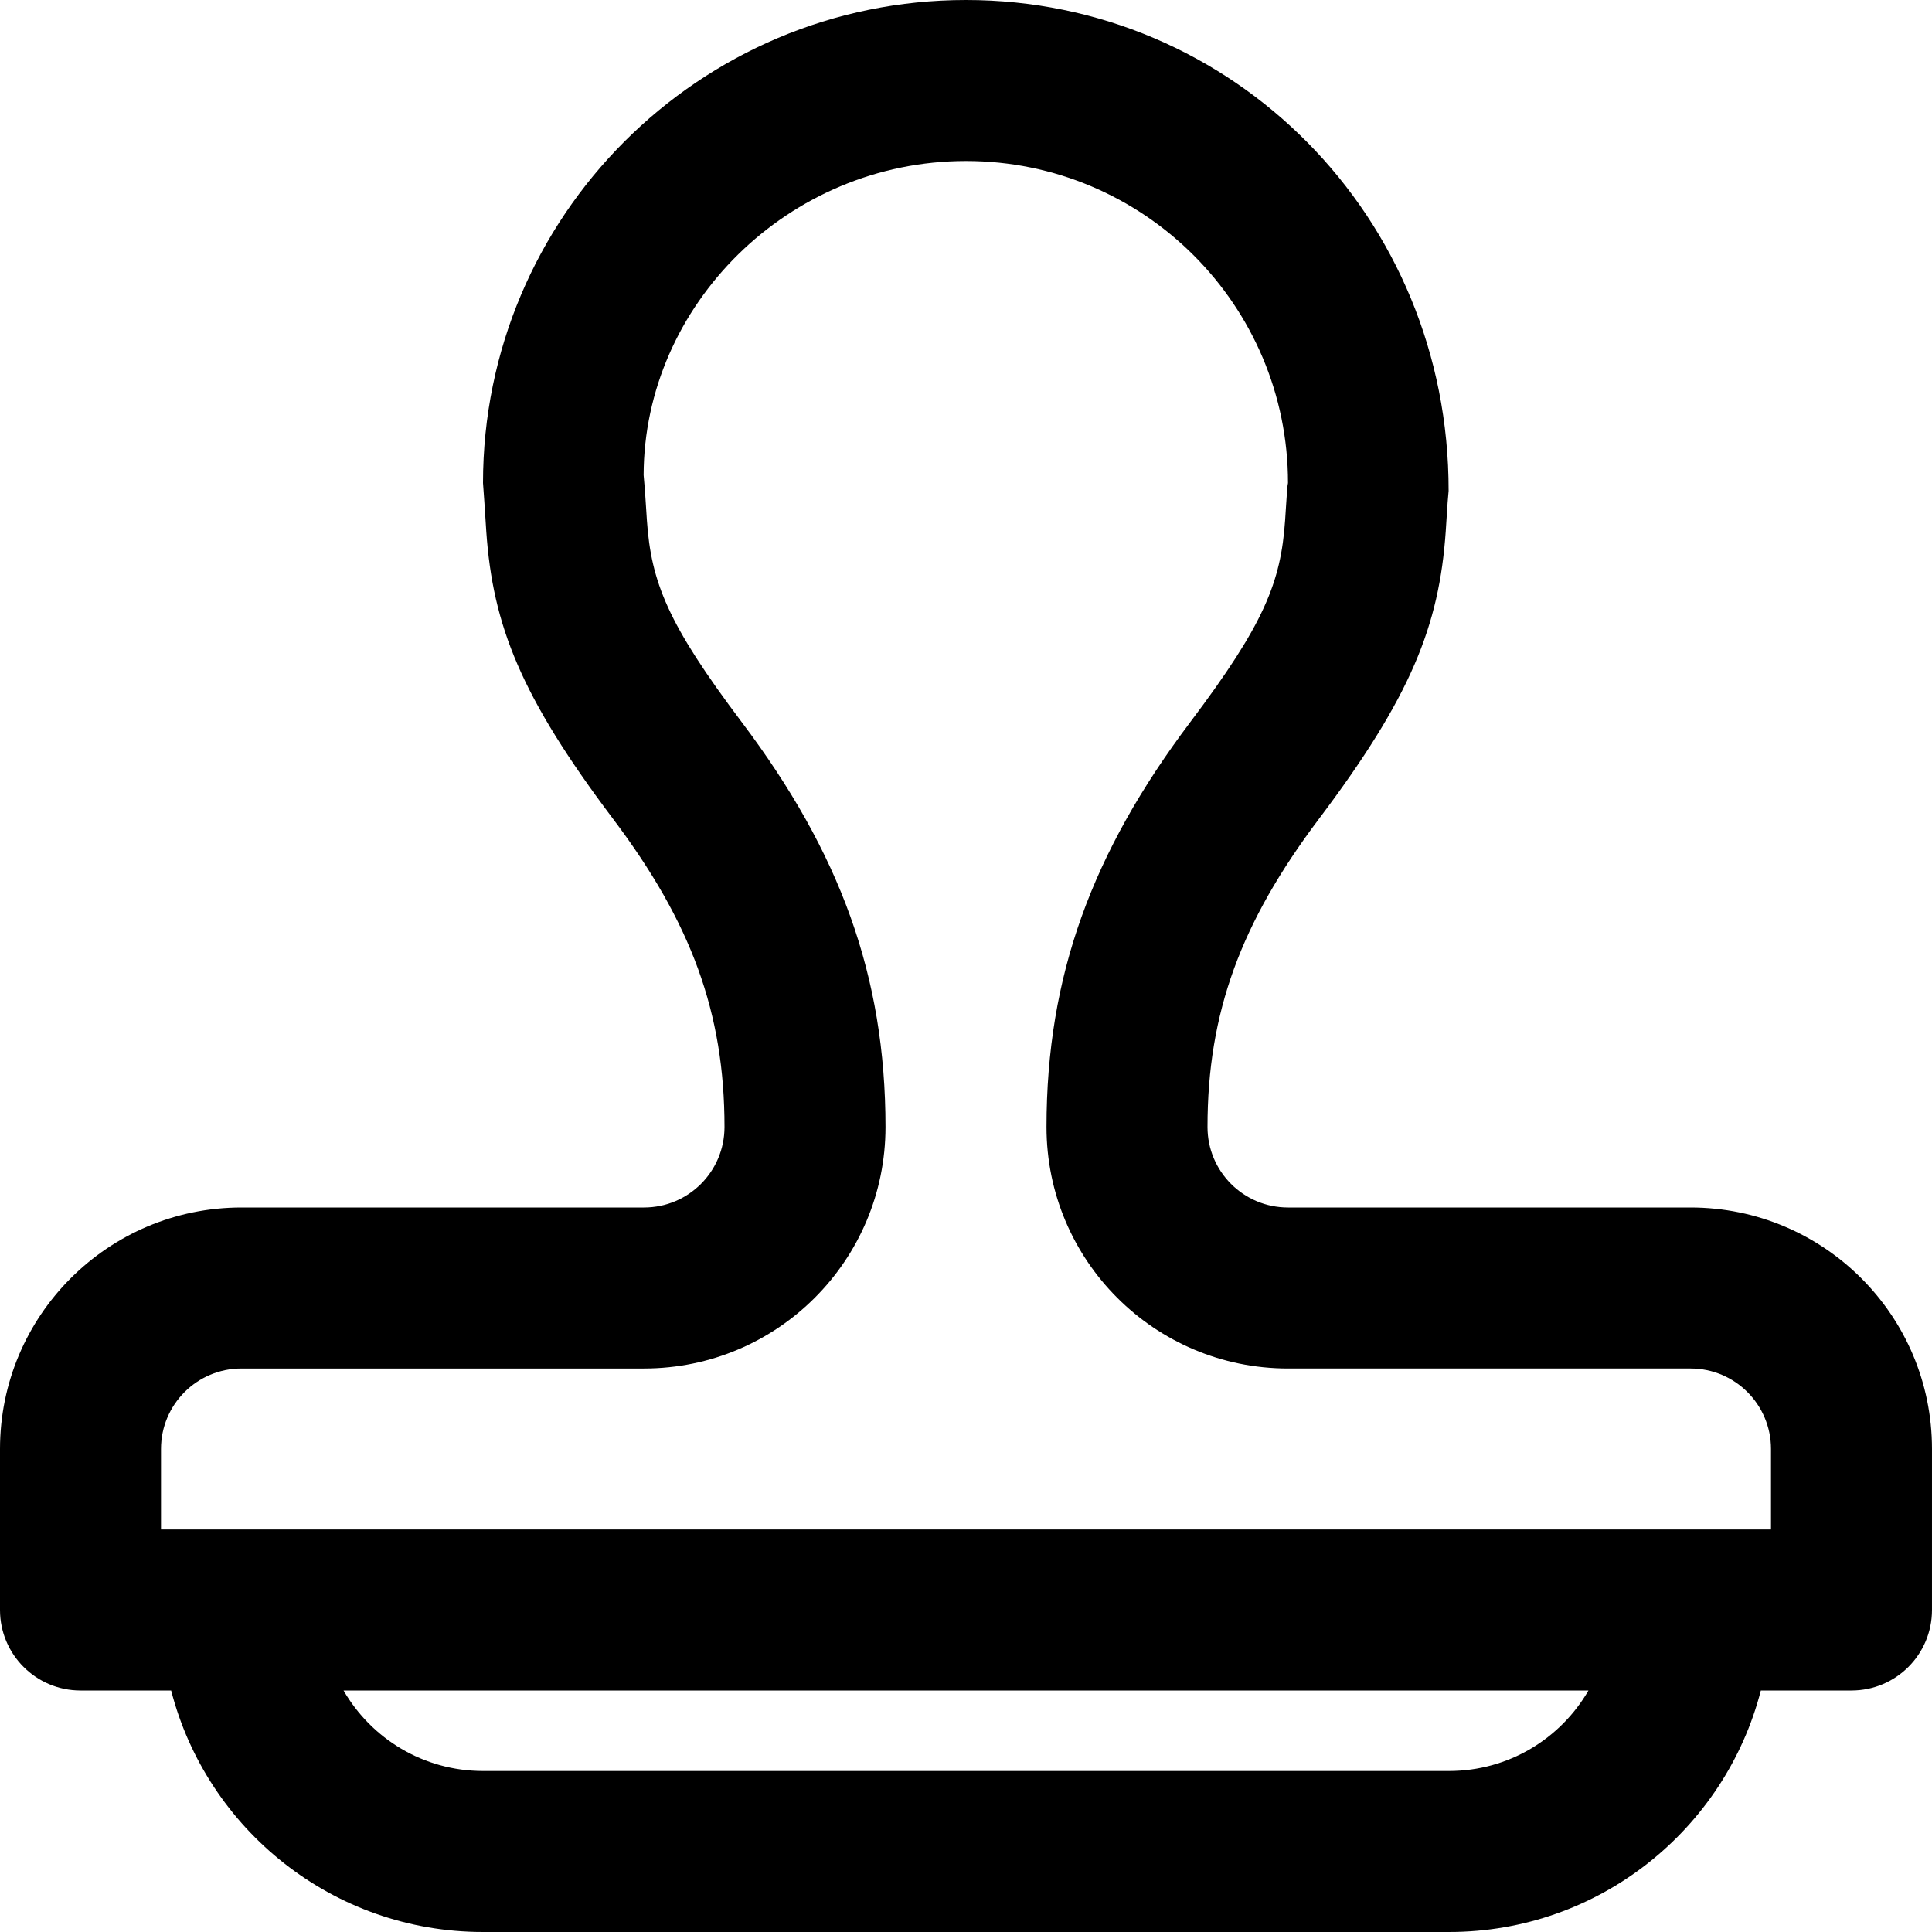
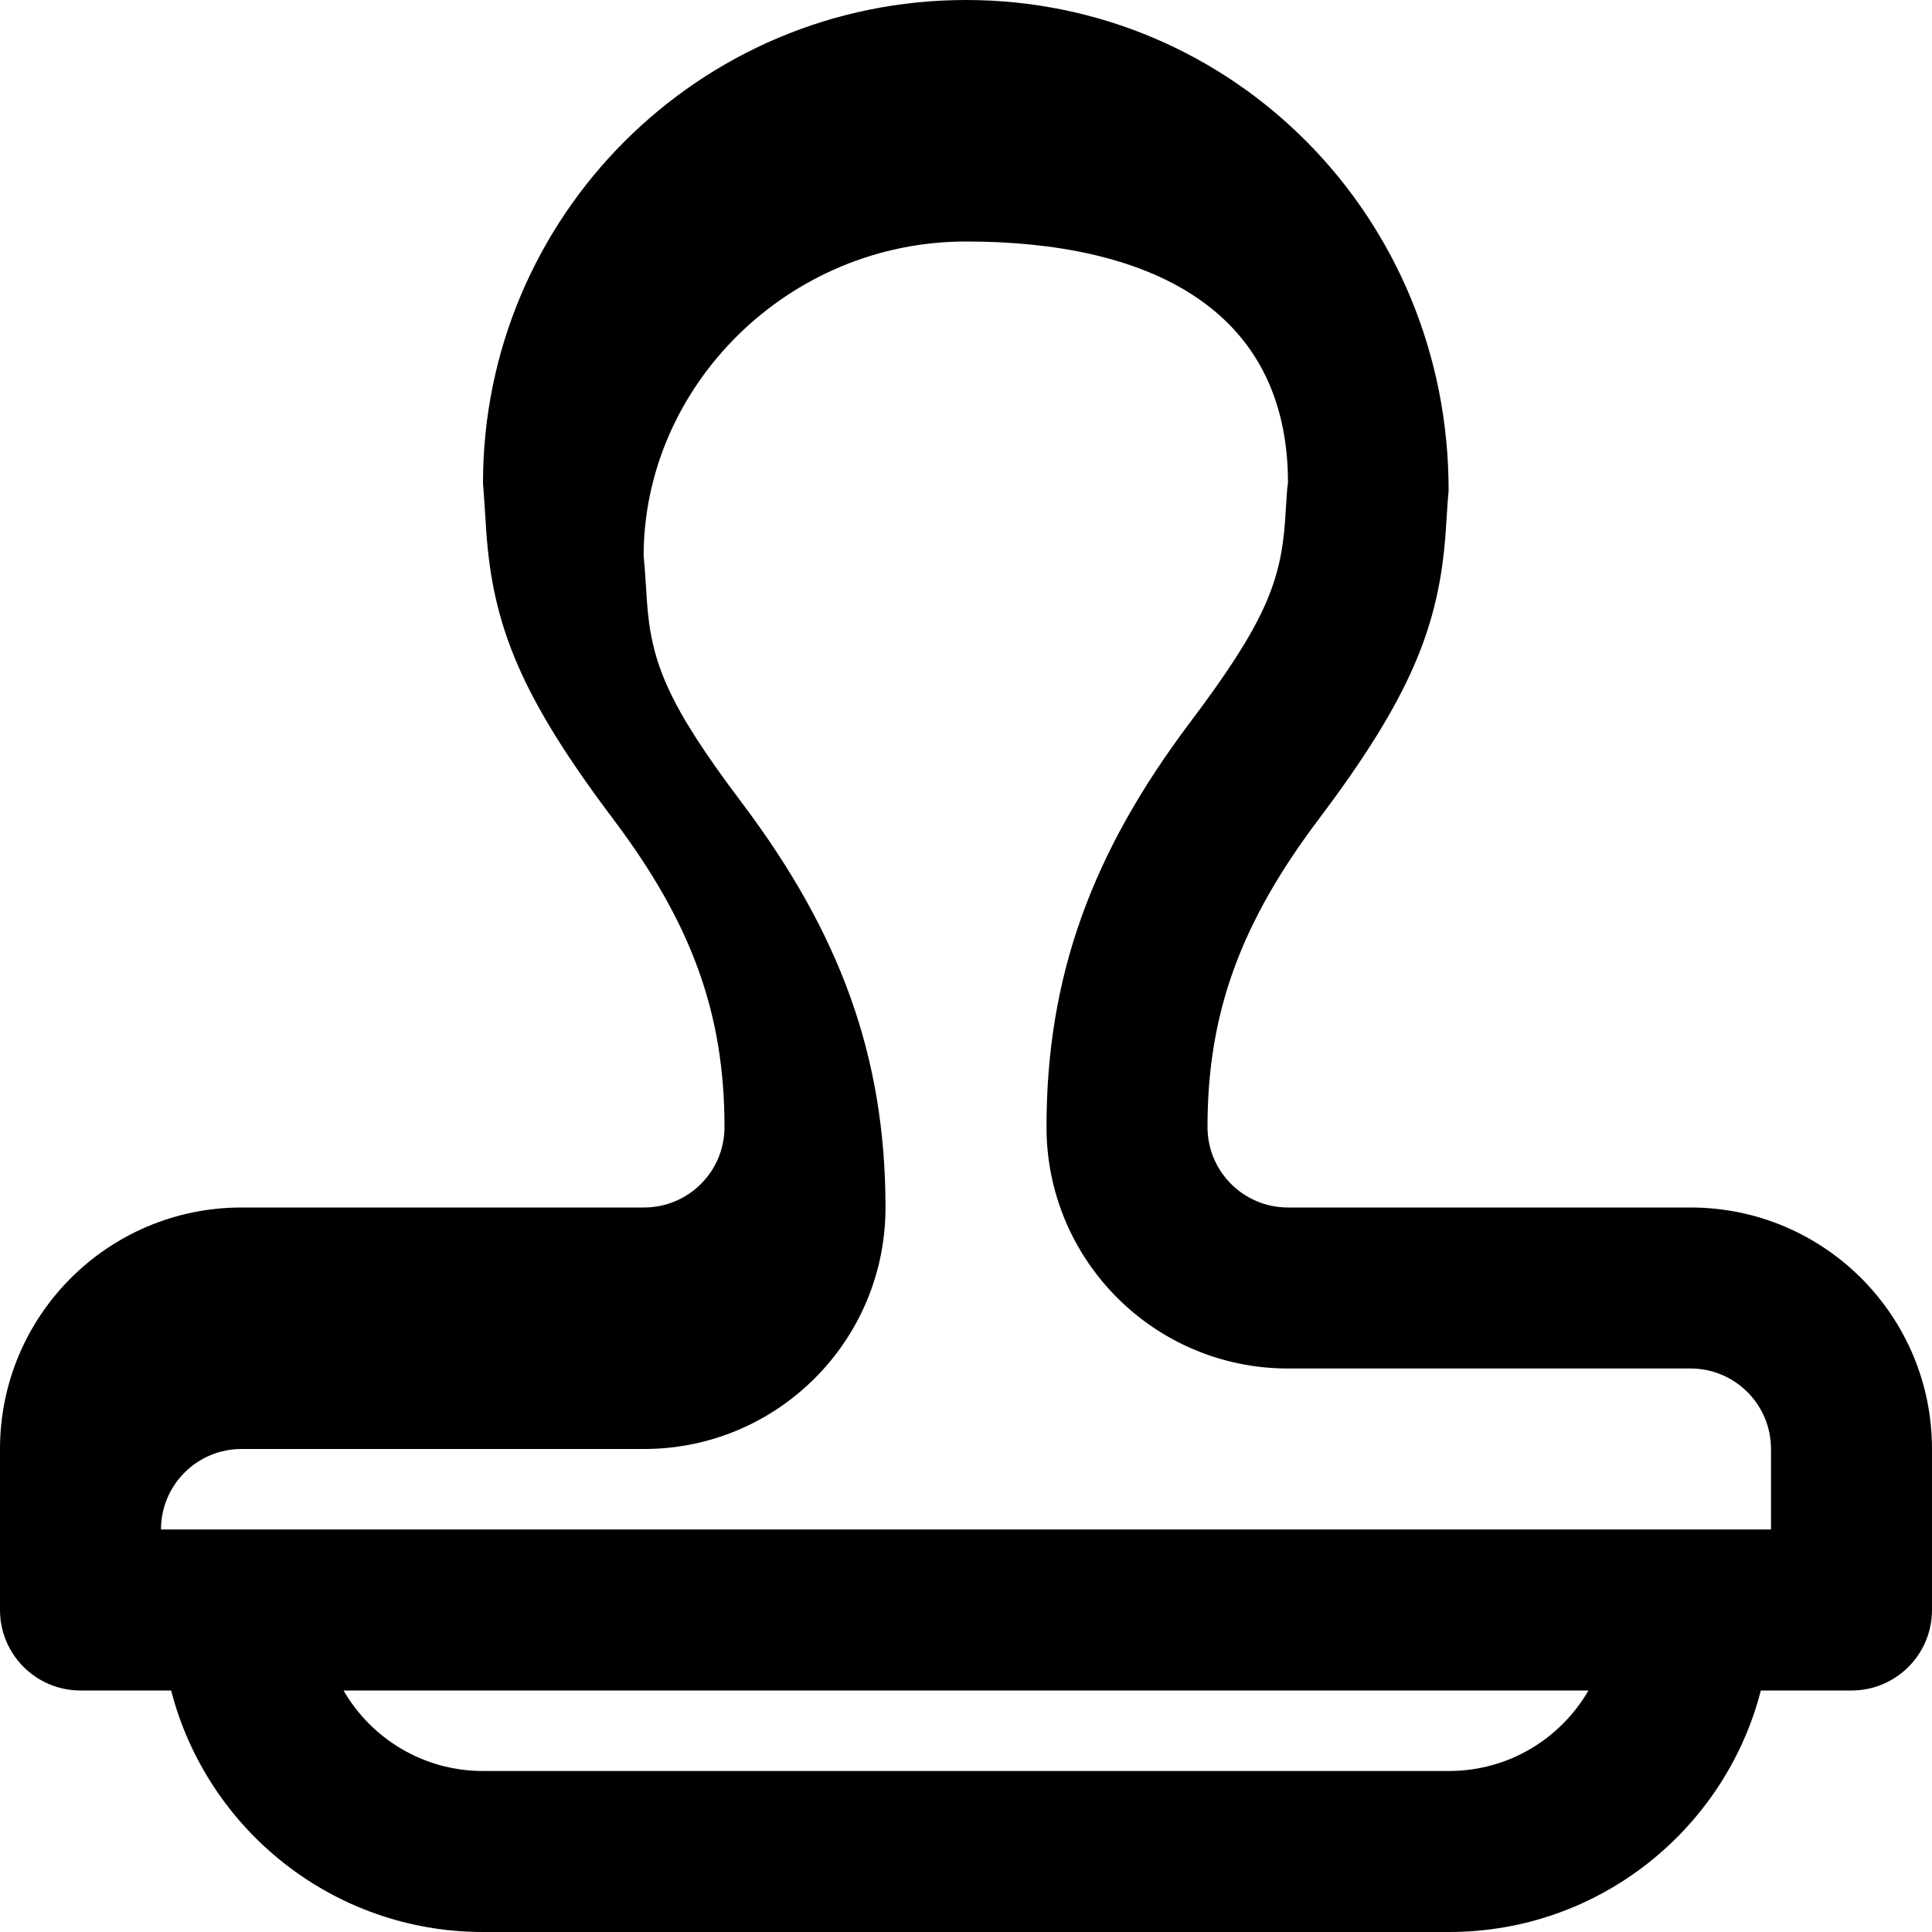
<svg xmlns="http://www.w3.org/2000/svg" fill="#000000" height="800px" width="800px" version="1.1" id="Layer_1" viewBox="0 0 512 512" xml:space="preserve">
  <g>
    <g>
-       <path d="M448,320H341.333C329.542,320,320,310.458,320,298.667c0-30.307,8.845-54.188,29.499-81.607 c24.419-32.407,31.906-51.218,33.637-76.254c0.111-1.664,0.111-1.664,0.21-3.248c0.243-3.906,0.353-5.451,0.552-7.468 C384,57.317,326.683,0,256,0S128,57.317,128,128c0.301,4.107,0.411,5.652,0.655,9.558c0.099,1.584,0.099,1.584,0.21,3.248 c1.731,25.036,9.217,43.846,33.639,76.257C183.155,244.478,192,268.36,192,298.667c0,11.791-9.542,21.333-21.333,21.333H64 c-35.355,0-64,28.645-64,64v42.667C0,438.449,9.551,448,21.333,448h24.021c9.472,36.807,42.88,64,82.645,64h256 c39.765,0,73.173-27.193,82.645-64h24.021c11.782,0,21.333-9.551,21.333-21.333V384C512,348.645,483.355,320,448,320z M384,469.333H128c-15.795,0-29.584-8.579-36.96-21.333h329.92C413.584,460.754,399.795,469.333,384,469.333z M469.333,405.333 H448H64H42.667V384c0-11.791,9.542-21.333,21.333-21.333h106.667c35.355,0,64-28.645,64-64c0-40.089-12.116-72.803-38.085-107.278 c-19.629-26.05-24.014-37.067-25.151-53.525c-0.096-1.433-0.096-1.433-0.191-2.959c-0.275-4.417-0.409-6.298-0.675-8.994 c0.103-45.03,38.317-83.244,85.436-83.244S341.333,80.881,341.333,128c-0.163,0.606-0.297,2.488-0.572,6.904 c-0.095,1.526-0.095,1.526-0.191,2.959c-1.138,16.458-5.522,27.475-25.149,53.522c-25.971,34.478-38.087,67.192-38.087,107.281 c0,35.355,28.645,64,64,64H448c11.791,0,21.333,9.542,21.333,21.333V405.333z" />
+       <path d="M448,320H341.333C329.542,320,320,310.458,320,298.667c0-30.307,8.845-54.188,29.499-81.607 c24.419-32.407,31.906-51.218,33.637-76.254c0.111-1.664,0.111-1.664,0.21-3.248c0.243-3.906,0.353-5.451,0.552-7.468 C384,57.317,326.683,0,256,0S128,57.317,128,128c0.301,4.107,0.411,5.652,0.655,9.558c0.099,1.584,0.099,1.584,0.21,3.248 c1.731,25.036,9.217,43.846,33.639,76.257C183.155,244.478,192,268.36,192,298.667c0,11.791-9.542,21.333-21.333,21.333H64 c-35.355,0-64,28.645-64,64v42.667C0,438.449,9.551,448,21.333,448h24.021c9.472,36.807,42.88,64,82.645,64h256 c39.765,0,73.173-27.193,82.645-64h24.021c11.782,0,21.333-9.551,21.333-21.333V384C512,348.645,483.355,320,448,320z M384,469.333H128c-15.795,0-29.584-8.579-36.96-21.333h329.92C413.584,460.754,399.795,469.333,384,469.333z M469.333,405.333 H448H64H42.667c0-11.791,9.542-21.333,21.333-21.333h106.667c35.355,0,64-28.645,64-64c0-40.089-12.116-72.803-38.085-107.278 c-19.629-26.05-24.014-37.067-25.151-53.525c-0.096-1.433-0.096-1.433-0.191-2.959c-0.275-4.417-0.409-6.298-0.675-8.994 c0.103-45.03,38.317-83.244,85.436-83.244S341.333,80.881,341.333,128c-0.163,0.606-0.297,2.488-0.572,6.904 c-0.095,1.526-0.095,1.526-0.191,2.959c-1.138,16.458-5.522,27.475-25.149,53.522c-25.971,34.478-38.087,67.192-38.087,107.281 c0,35.355,28.645,64,64,64H448c11.791,0,21.333,9.542,21.333,21.333V405.333z" />
    </g>
  </g>
</svg>